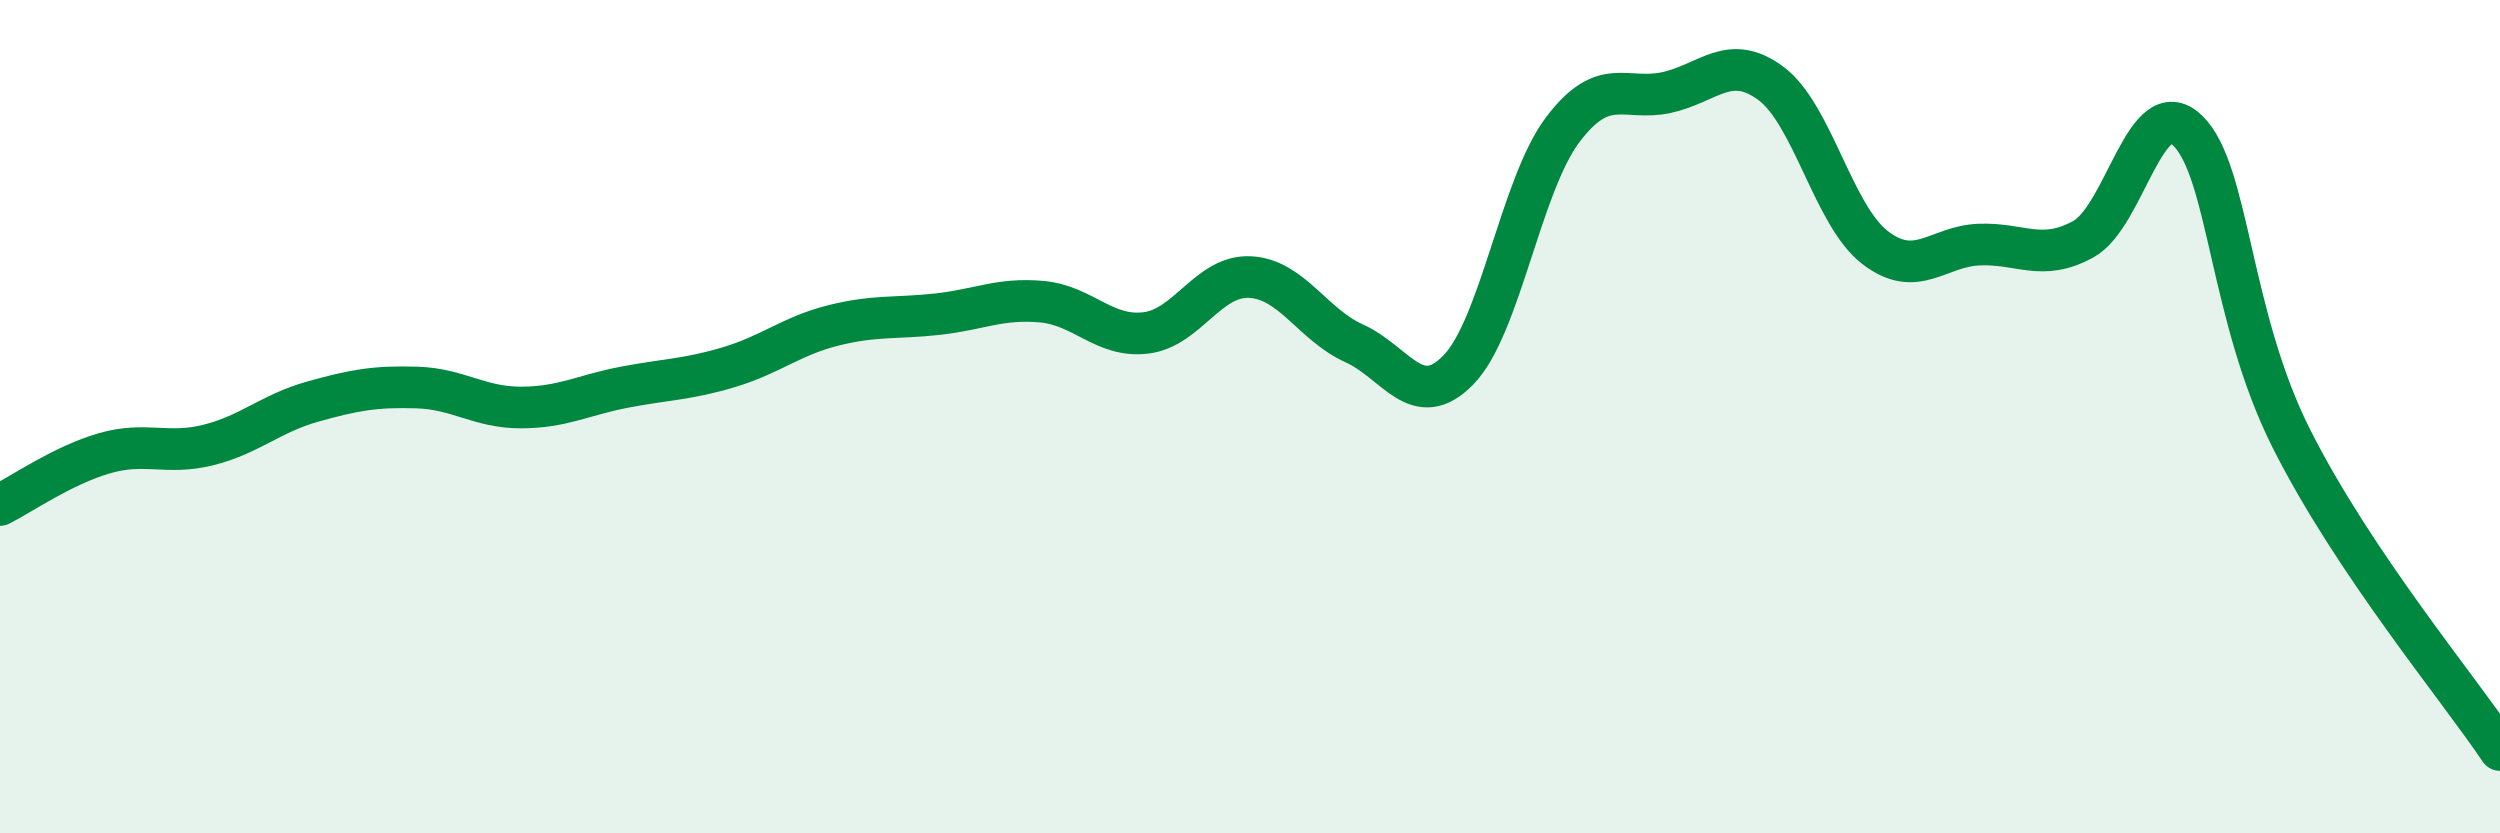
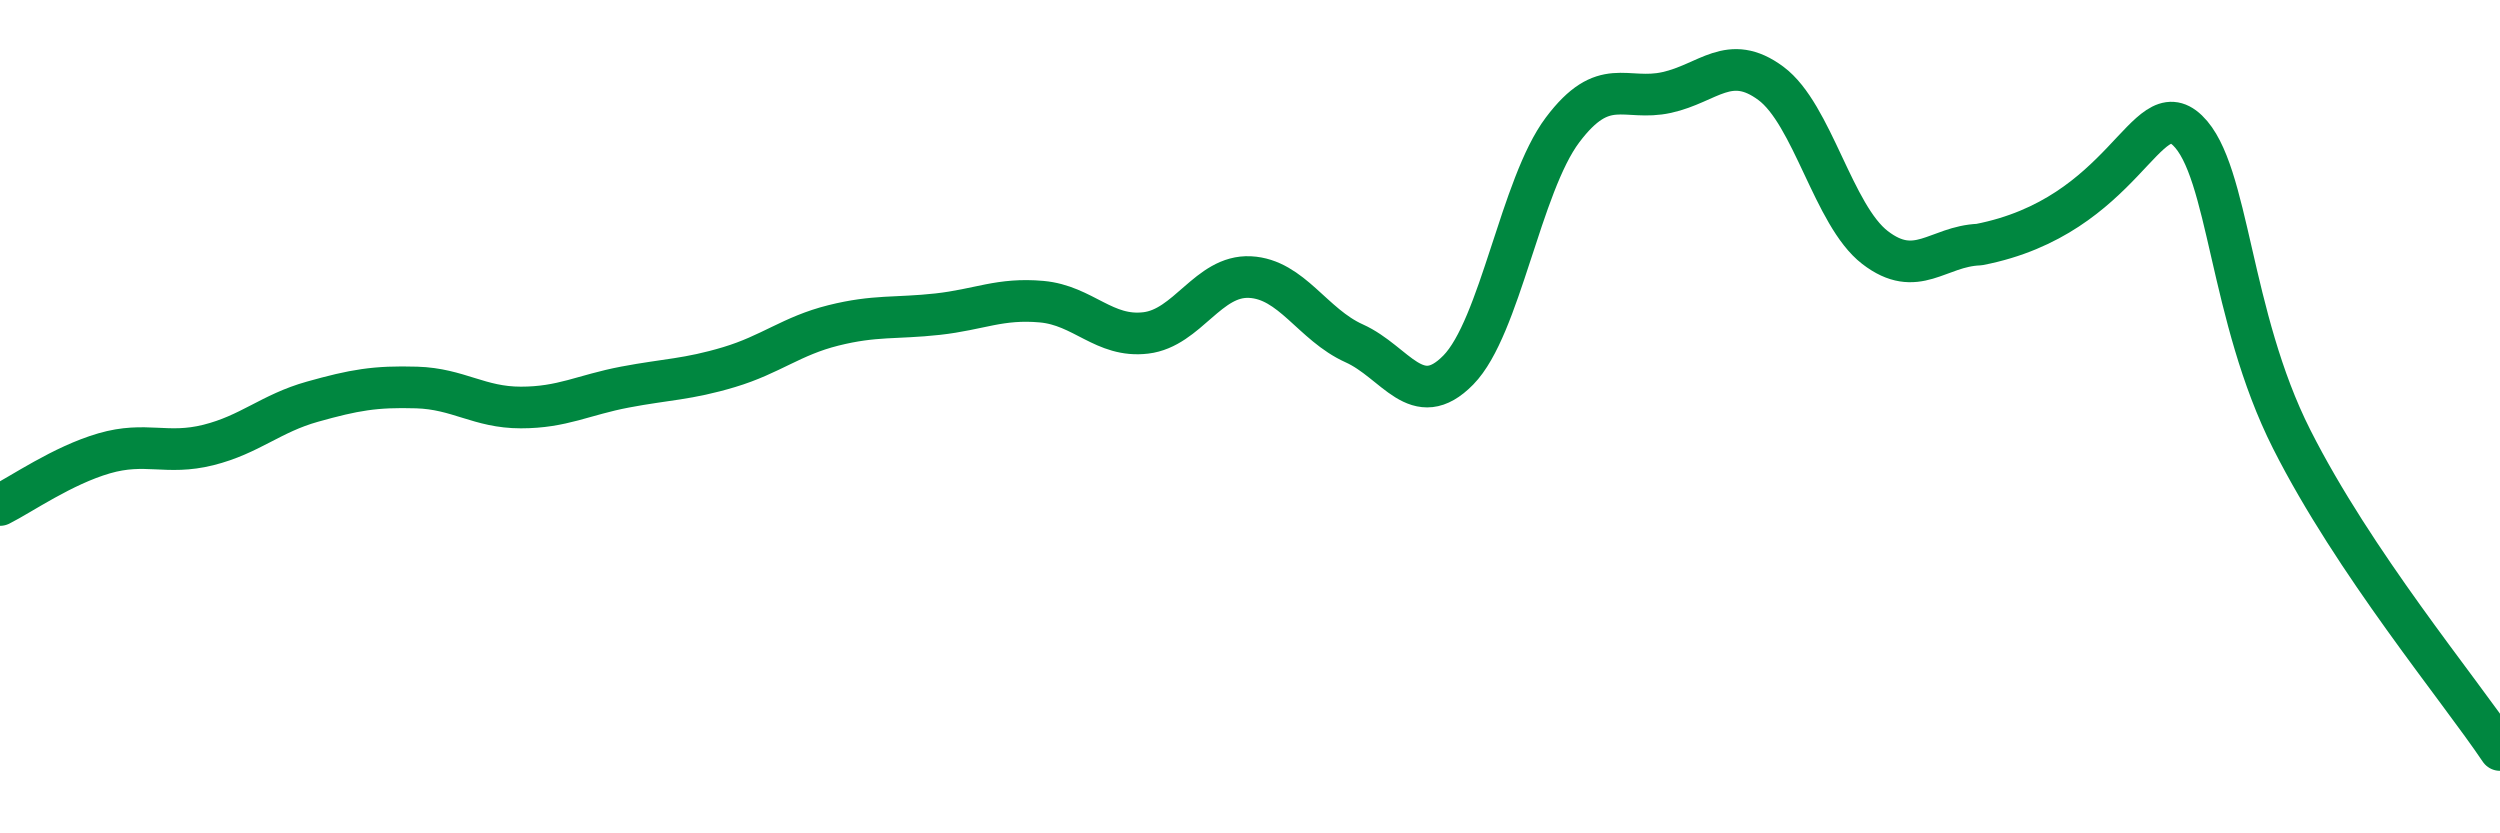
<svg xmlns="http://www.w3.org/2000/svg" width="60" height="20" viewBox="0 0 60 20">
-   <path d="M 0,12.12 C 0.5,11.87 1.5,11.17 2.5,10.88 C 3.5,10.59 4,10.93 5,10.68 C 6,10.43 6.5,9.92 7.5,9.64 C 8.5,9.36 9,9.27 10,9.3 C 11,9.33 11.5,9.78 12.5,9.78 C 13.5,9.78 14,9.48 15,9.29 C 16,9.1 16.5,9.11 17.5,8.81 C 18.5,8.51 19,8.06 20,7.81 C 21,7.56 21.5,7.65 22.5,7.54 C 23.5,7.43 24,7.15 25,7.24 C 26,7.33 26.5,8.11 27.5,7.99 C 28.5,7.87 29,6.6 30,6.65 C 31,6.7 31.5,7.79 32.5,8.24 C 33.5,8.69 34,9.9 35,8.88 C 36,7.86 36.5,4.45 37.5,3.12 C 38.5,1.79 39,2.44 40,2.22 C 41,2 41.5,1.26 42.5,2 C 43.5,2.74 44,5.17 45,5.94 C 46,6.71 46.5,5.91 47.5,5.87 C 48.5,5.83 49,6.29 50,5.74 C 51,5.19 51.5,2.17 52.5,3.13 C 53.5,4.09 53.5,7.57 55,10.54 C 56.5,13.51 59,16.51 60,18L60 20L0 20Z" fill="#008740" opacity="0.1" stroke-linecap="round" stroke-linejoin="round" />
-   <path d="M 0,12.12 C 0.5,11.87 1.5,11.17 2.5,10.88 C 3.5,10.59 4,10.93 5,10.68 C 6,10.43 6.5,9.92 7.5,9.64 C 8.5,9.36 9,9.27 10,9.3 C 11,9.33 11.5,9.78 12.5,9.78 C 13.5,9.78 14,9.48 15,9.29 C 16,9.1 16.5,9.11 17.5,8.81 C 18.5,8.51 19,8.06 20,7.81 C 21,7.56 21.5,7.65 22.5,7.54 C 23.5,7.43 24,7.15 25,7.24 C 26,7.33 26.5,8.11 27.5,7.99 C 28.5,7.87 29,6.6 30,6.65 C 31,6.7 31.5,7.79 32.5,8.24 C 33.5,8.69 34,9.9 35,8.88 C 36,7.86 36.5,4.45 37.5,3.12 C 38.5,1.79 39,2.44 40,2.22 C 41,2 41.5,1.26 42.5,2 C 43.5,2.74 44,5.17 45,5.94 C 46,6.71 46.5,5.91 47.5,5.87 C 48.5,5.83 49,6.29 50,5.74 C 51,5.19 51.5,2.17 52.5,3.13 C 53.5,4.09 53.5,7.57 55,10.54 C 56.5,13.51 59,16.51 60,18" stroke="#008740" stroke-width="1" fill="none" stroke-linecap="round" stroke-linejoin="round" />
+   <path d="M 0,12.12 C 0.5,11.87 1.5,11.17 2.5,10.88 C 3.5,10.59 4,10.93 5,10.68 C 6,10.43 6.5,9.92 7.5,9.64 C 8.5,9.36 9,9.27 10,9.3 C 11,9.33 11.5,9.78 12.5,9.78 C 13.5,9.78 14,9.48 15,9.29 C 16,9.1 16.5,9.11 17.5,8.81 C 18.5,8.51 19,8.06 20,7.81 C 21,7.56 21.5,7.65 22.5,7.54 C 23.5,7.43 24,7.15 25,7.24 C 26,7.33 26.5,8.11 27.5,7.99 C 28.5,7.87 29,6.6 30,6.65 C 31,6.7 31.5,7.79 32.5,8.24 C 33.5,8.69 34,9.9 35,8.88 C 36,7.86 36.5,4.45 37.5,3.12 C 38.5,1.79 39,2.44 40,2.22 C 41,2 41.5,1.26 42.5,2 C 43.5,2.74 44,5.17 45,5.94 C 46,6.71 46.5,5.91 47.5,5.87 C 51,5.19 51.5,2.17 52.5,3.13 C 53.5,4.09 53.5,7.57 55,10.54 C 56.5,13.51 59,16.51 60,18" stroke="#008740" stroke-width="1" fill="none" stroke-linecap="round" stroke-linejoin="round" />
</svg>